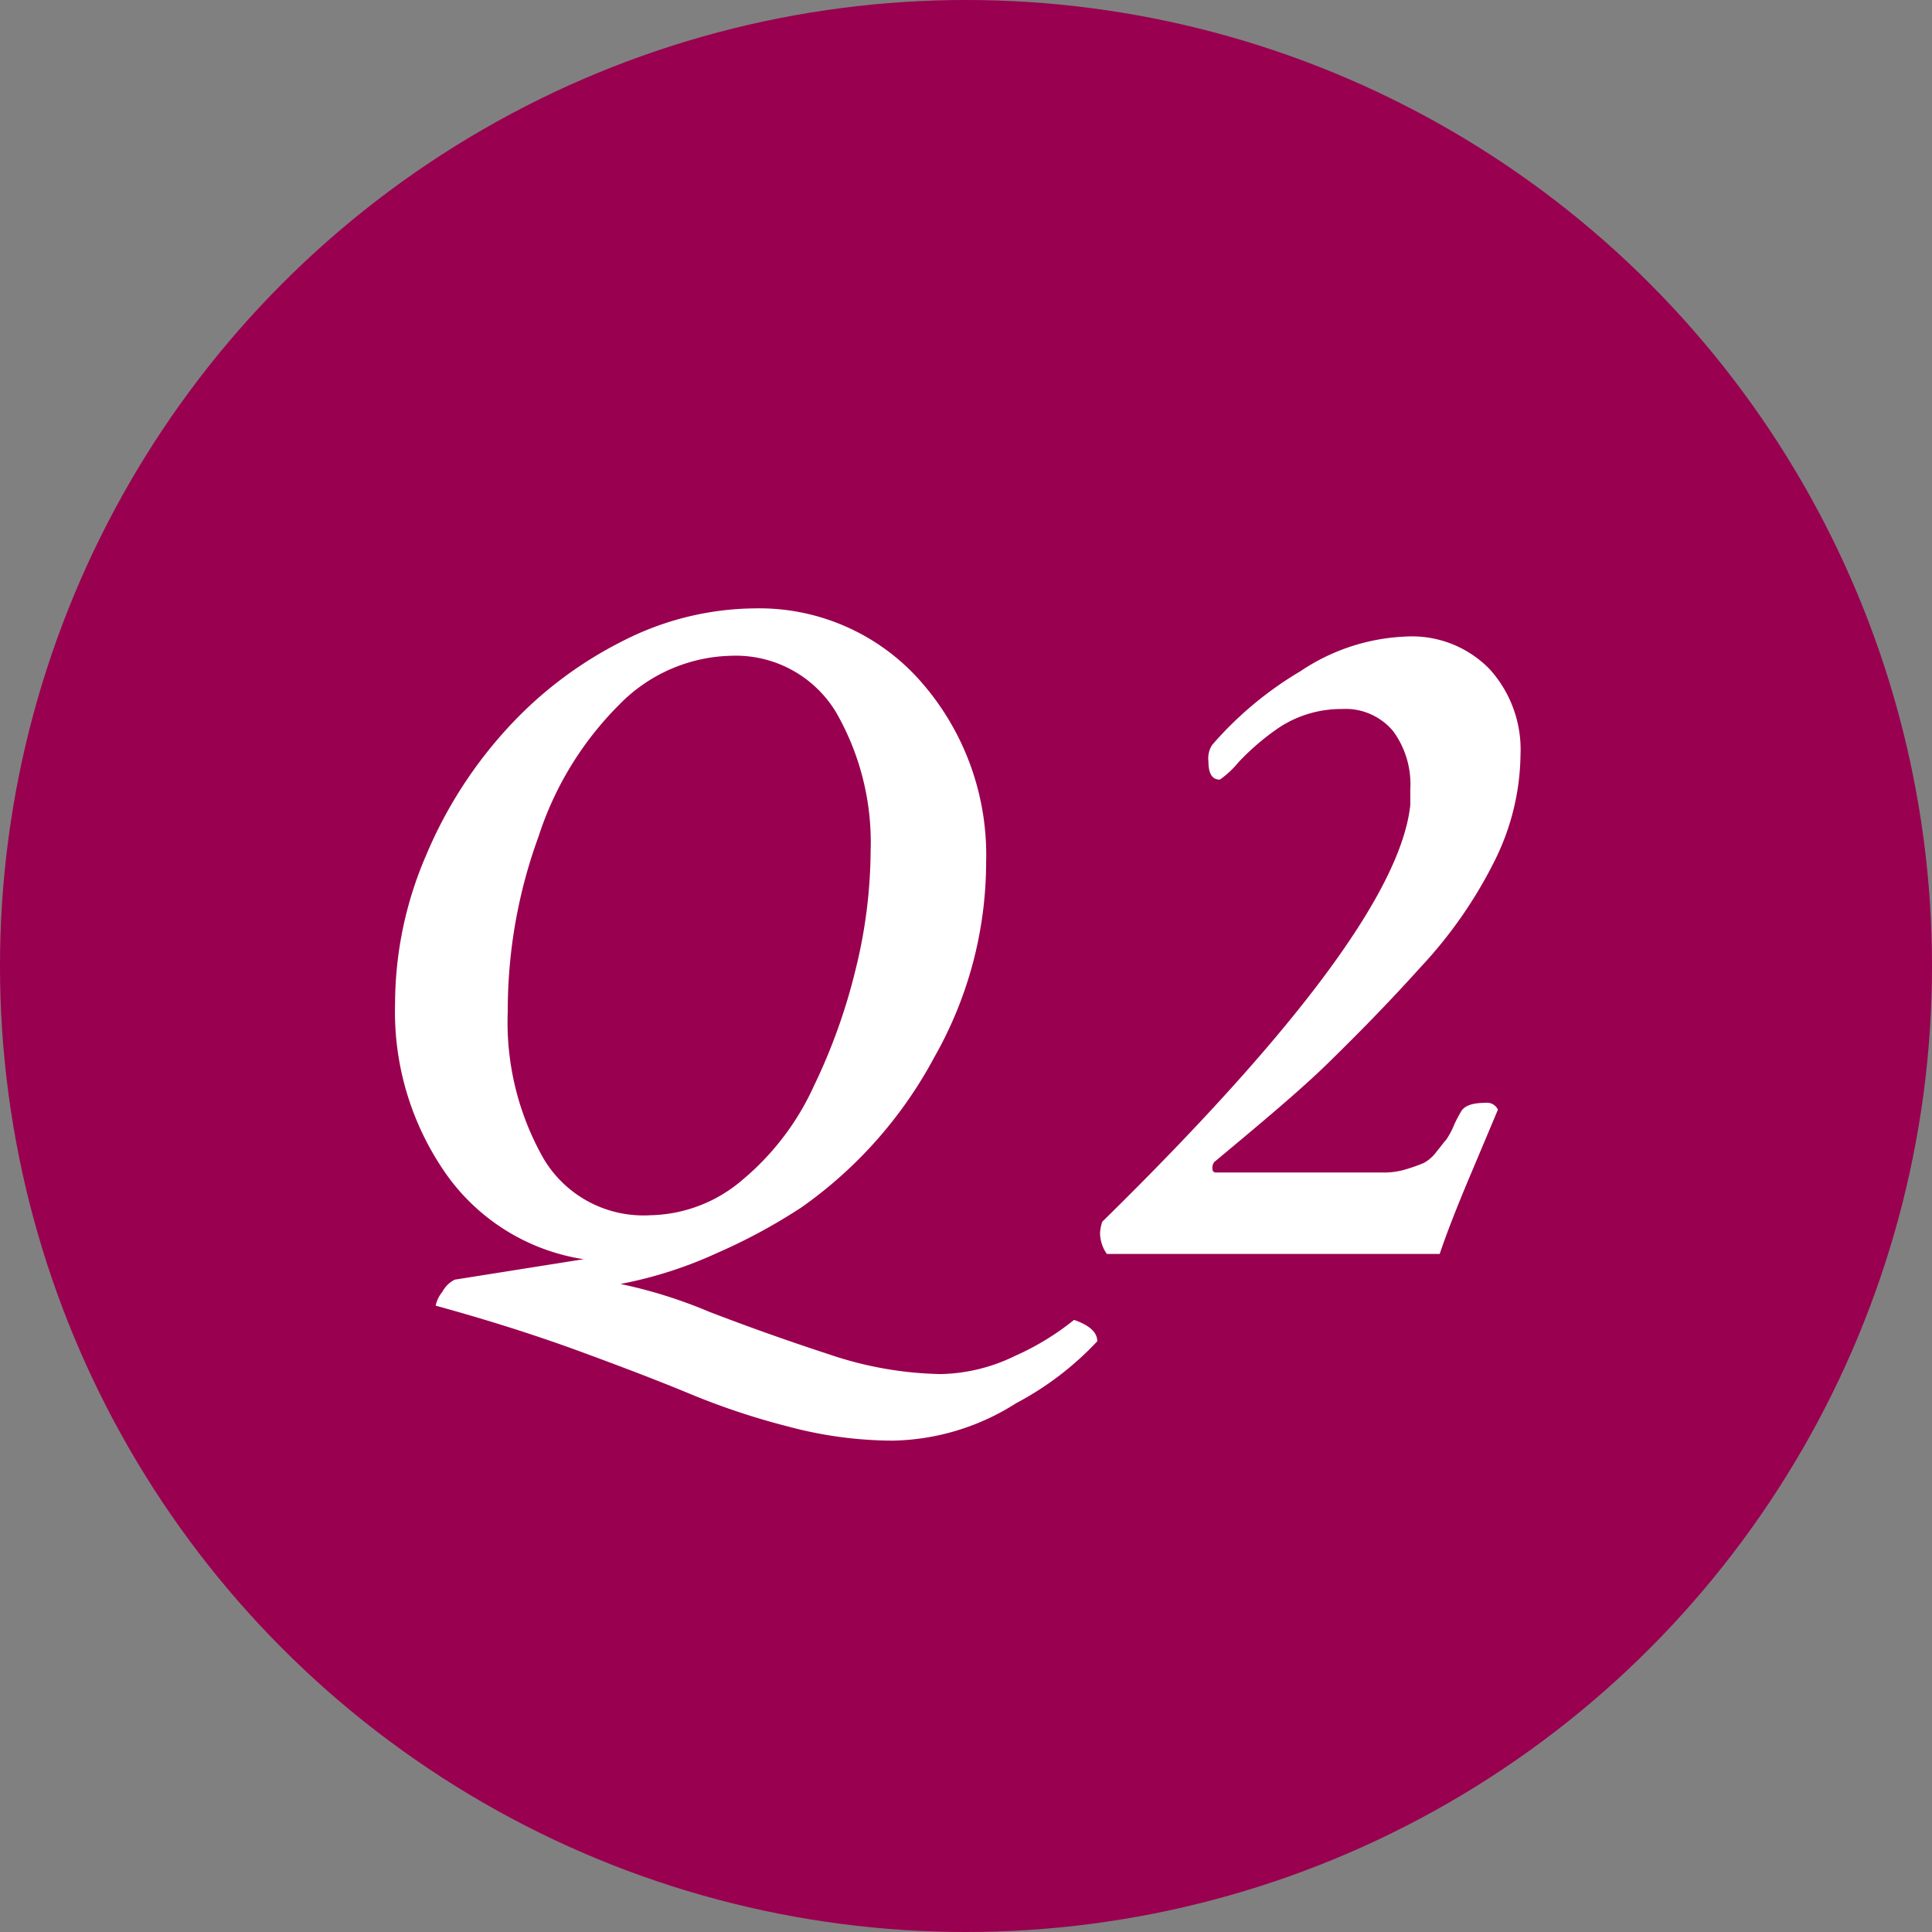
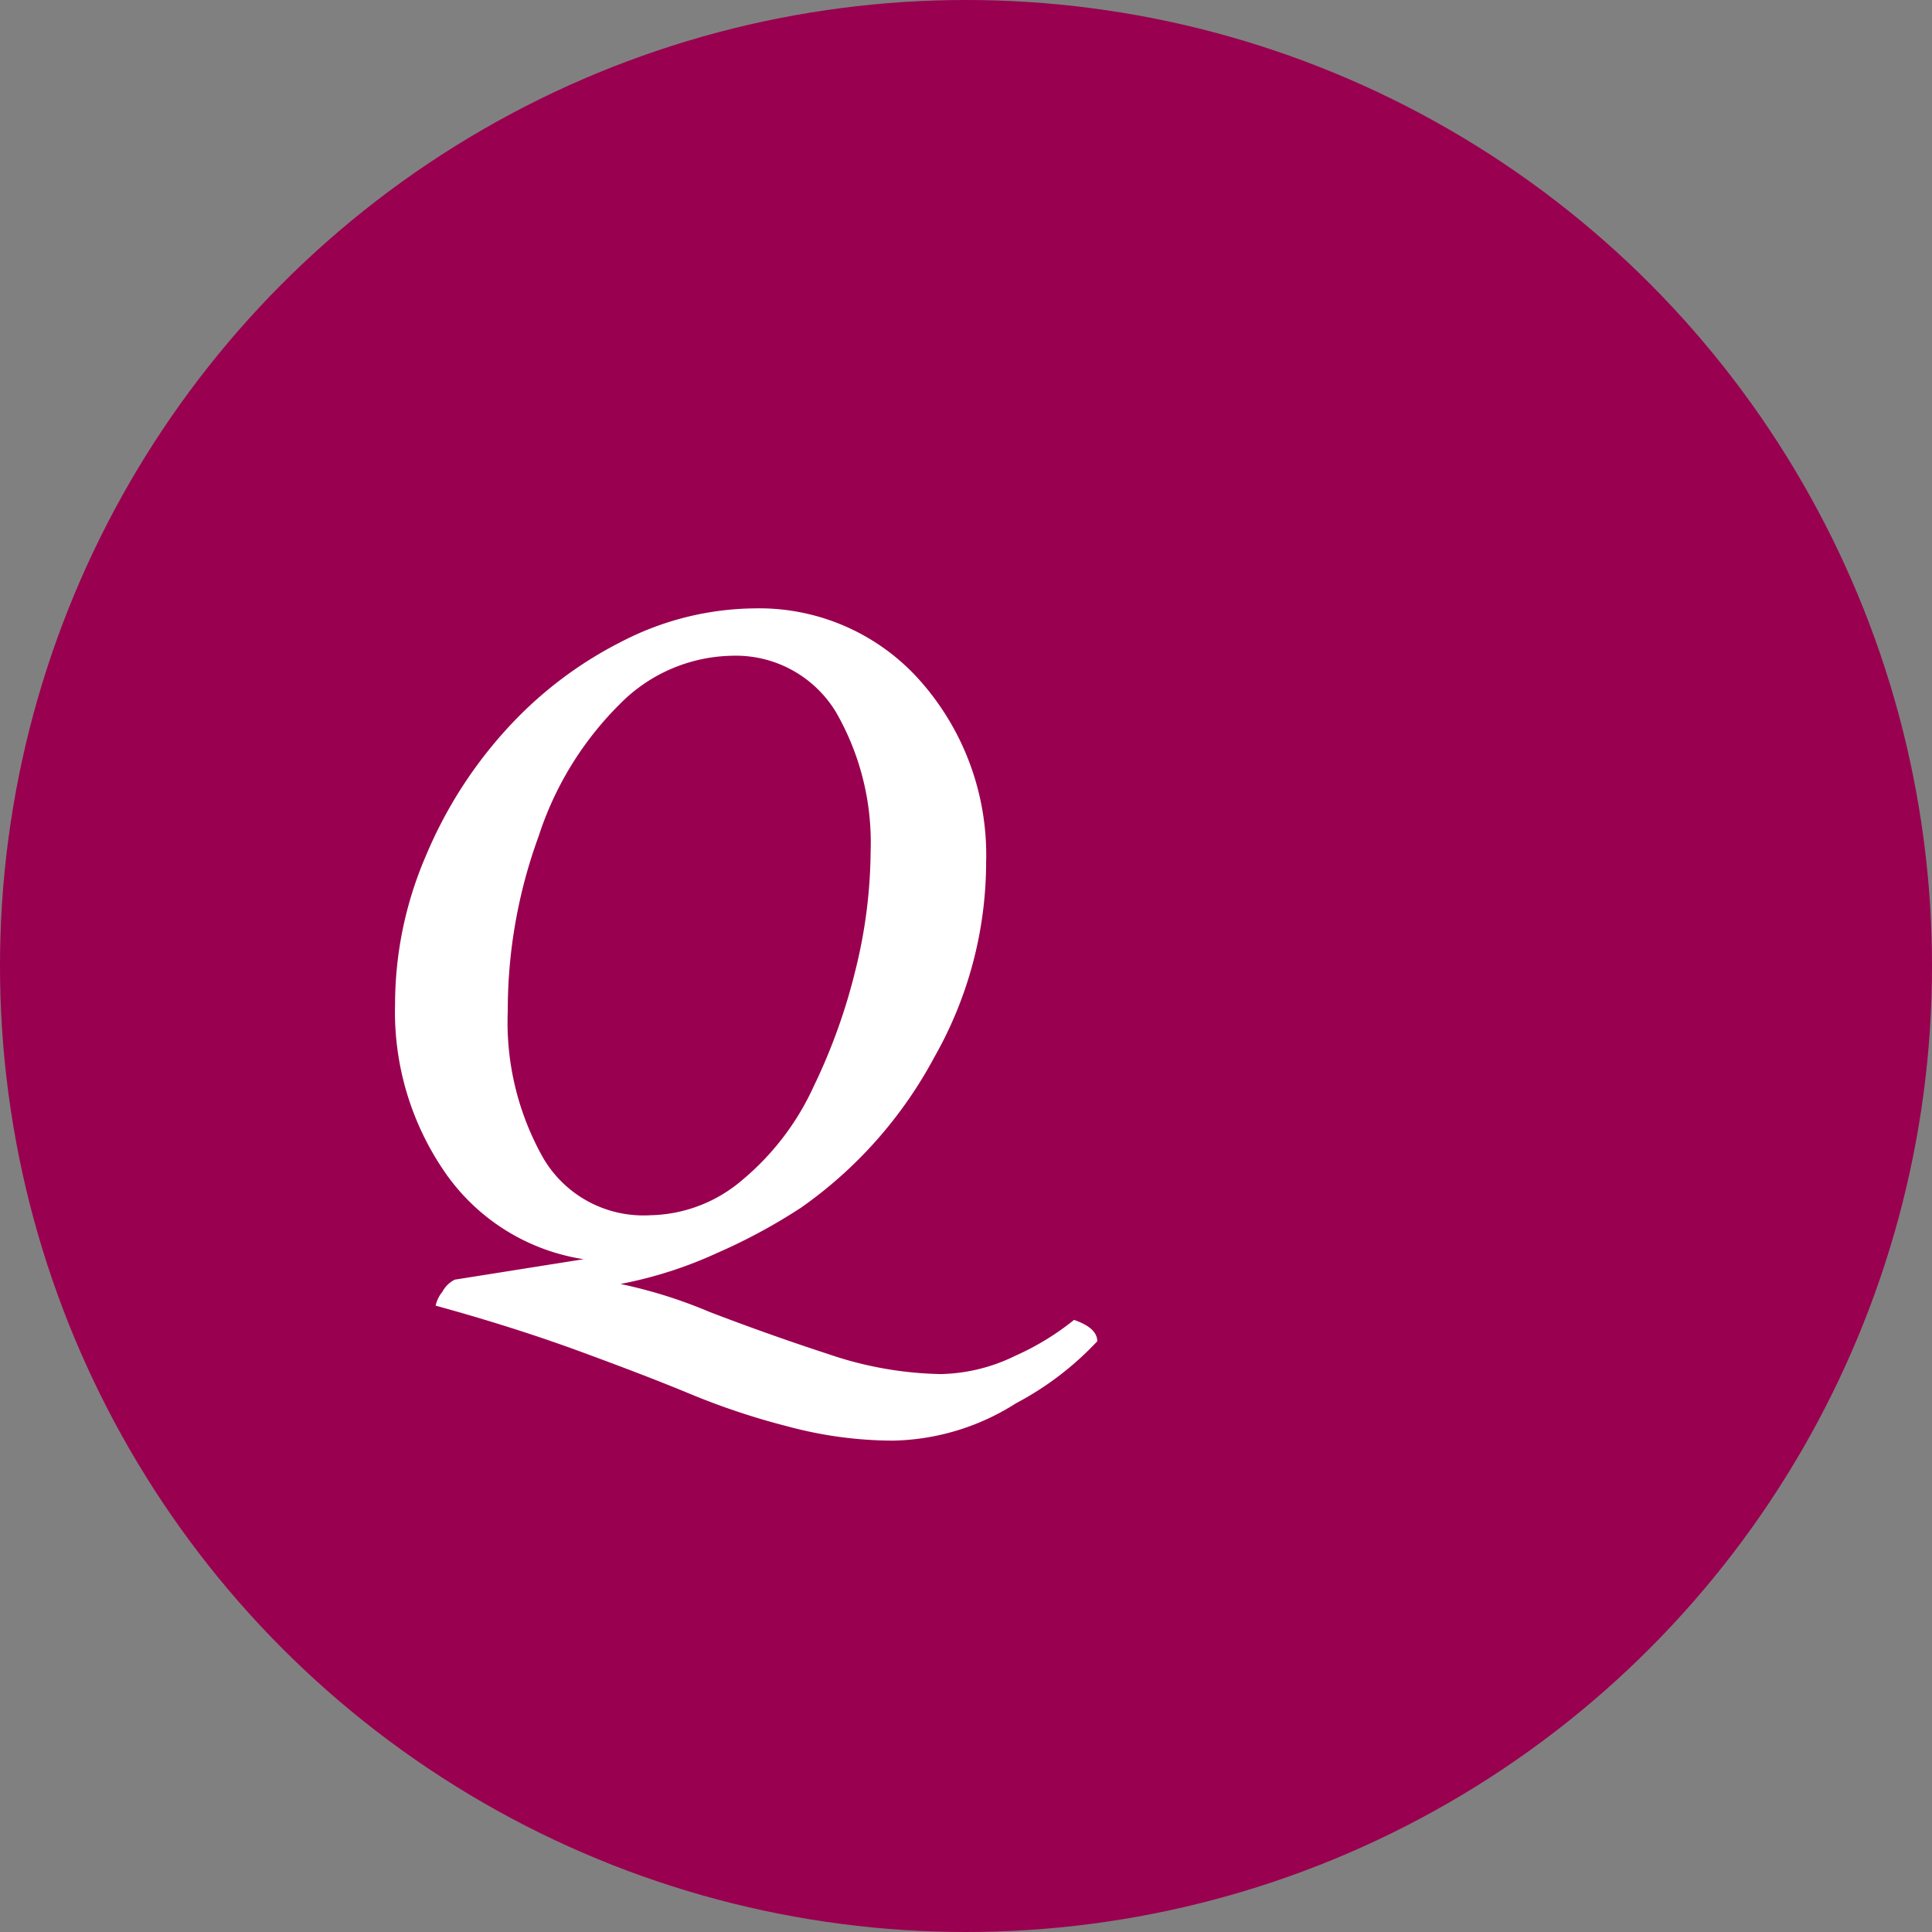
<svg xmlns="http://www.w3.org/2000/svg" viewBox="0 0 62.4 62.4">
  <rect x="0" y="0" width="62.4" height="62.4" fill="#808080" stroke="none" />
  <defs>
    <style>.cls-1{fill:#99004f;}.cls-2{fill:#fff;}</style>
  </defs>
  <title>icon_q2</title>
  <g id="レイヤー_2" data-name="レイヤー 2">
    <g id="レイアウト">
      <circle class="cls-1" cx="31.2" cy="31.2" r="31.2" />
      <path class="cls-2" d="M24.35,19.65A6.94,6.94,0,0,1,29.73,22a8.48,8.48,0,0,1,2.12,5.86,12.76,12.76,0,0,1-1.67,6.28A14,14,0,0,1,25.88,39a18.35,18.35,0,0,1-2.72,1.47,13.53,13.53,0,0,1-3.12,1,15.55,15.55,0,0,1,2.87.9c1.25.48,2.54.94,3.86,1.37a11.82,11.82,0,0,0,3.61.64,5.69,5.69,0,0,0,2.41-.59,8.55,8.55,0,0,0,1.9-1.16q.75.26.75.69a9.93,9.93,0,0,1-2.62,2,7.64,7.64,0,0,1-4,1.21,13.19,13.19,0,0,1-3.38-.46A23.08,23.08,0,0,1,22.24,45q-1.45-.6-3.75-1.44c-1.53-.55-3-1-4.42-1.39a1.06,1.06,0,0,1,.22-.45.9.9,0,0,1,.4-.39l4.16-.66a6.68,6.68,0,0,1-4.44-2.75,9.12,9.12,0,0,1-1.65-5.5,12.12,12.12,0,0,1,1-4.79,14.19,14.19,0,0,1,2.63-4.11,12.85,12.85,0,0,1,3.73-2.82A9.51,9.51,0,0,1,24.35,19.65Zm-.72,1.53A5.21,5.21,0,0,0,20,22.76,10.62,10.62,0,0,0,17.4,27a16.37,16.37,0,0,0-1,5.66,8.91,8.91,0,0,0,1.15,4.75A3.75,3.75,0,0,0,21,39.25a4.7,4.7,0,0,0,3-1.16,8.56,8.56,0,0,0,2.28-3,18.87,18.87,0,0,0,1.36-3.8,16.29,16.29,0,0,0,.48-3.81A8.43,8.43,0,0,0,27,23,3.78,3.78,0,0,0,23.63,21.18Z" />
-       <path class="cls-2" d="M45,23.62a2,2,0,0,0-1.66-.72,3.65,3.65,0,0,0-2,.58A7.92,7.92,0,0,0,40,24.62a3,3,0,0,1-.6.56c-.25,0-.37-.19-.37-.59a.8.8,0,0,1,.12-.53A11.54,11.54,0,0,1,42,21.68a6.56,6.56,0,0,1,3.39-1.12,3.5,3.5,0,0,1,2.72,1.05,3.87,3.87,0,0,1,1,2.76,7.87,7.87,0,0,1-.8,3.36,14.45,14.45,0,0,1-2.42,3.5c-1.08,1.2-2.1,2.23-3,3.11s-2.17,1.94-3.67,3.19a.3.3,0,0,0-.06.22.11.11,0,0,0,.12.12h5.38a2.43,2.43,0,0,0,.77-.11,5.59,5.59,0,0,0,.56-.2,1.28,1.28,0,0,0,.42-.38c.15-.18.24-.31.3-.37a2.57,2.57,0,0,0,.26-.49,4.45,4.45,0,0,1,.22-.42c.11-.19.37-.28.78-.28a.39.39,0,0,1,.41.22c-.13.31-.42,1-.88,2.09s-.79,1.94-1,2.57l-4.22,0-6.53,0a1.18,1.18,0,0,1-.22-.66s0-.17.07-.38Q45.11,30.13,45.55,26c0-.23,0-.34,0-.32a2.63,2.63,0,0,1,0,.41V25.5A2.9,2.9,0,0,0,45,23.62Z" />
    </g>
  </g>
</svg>